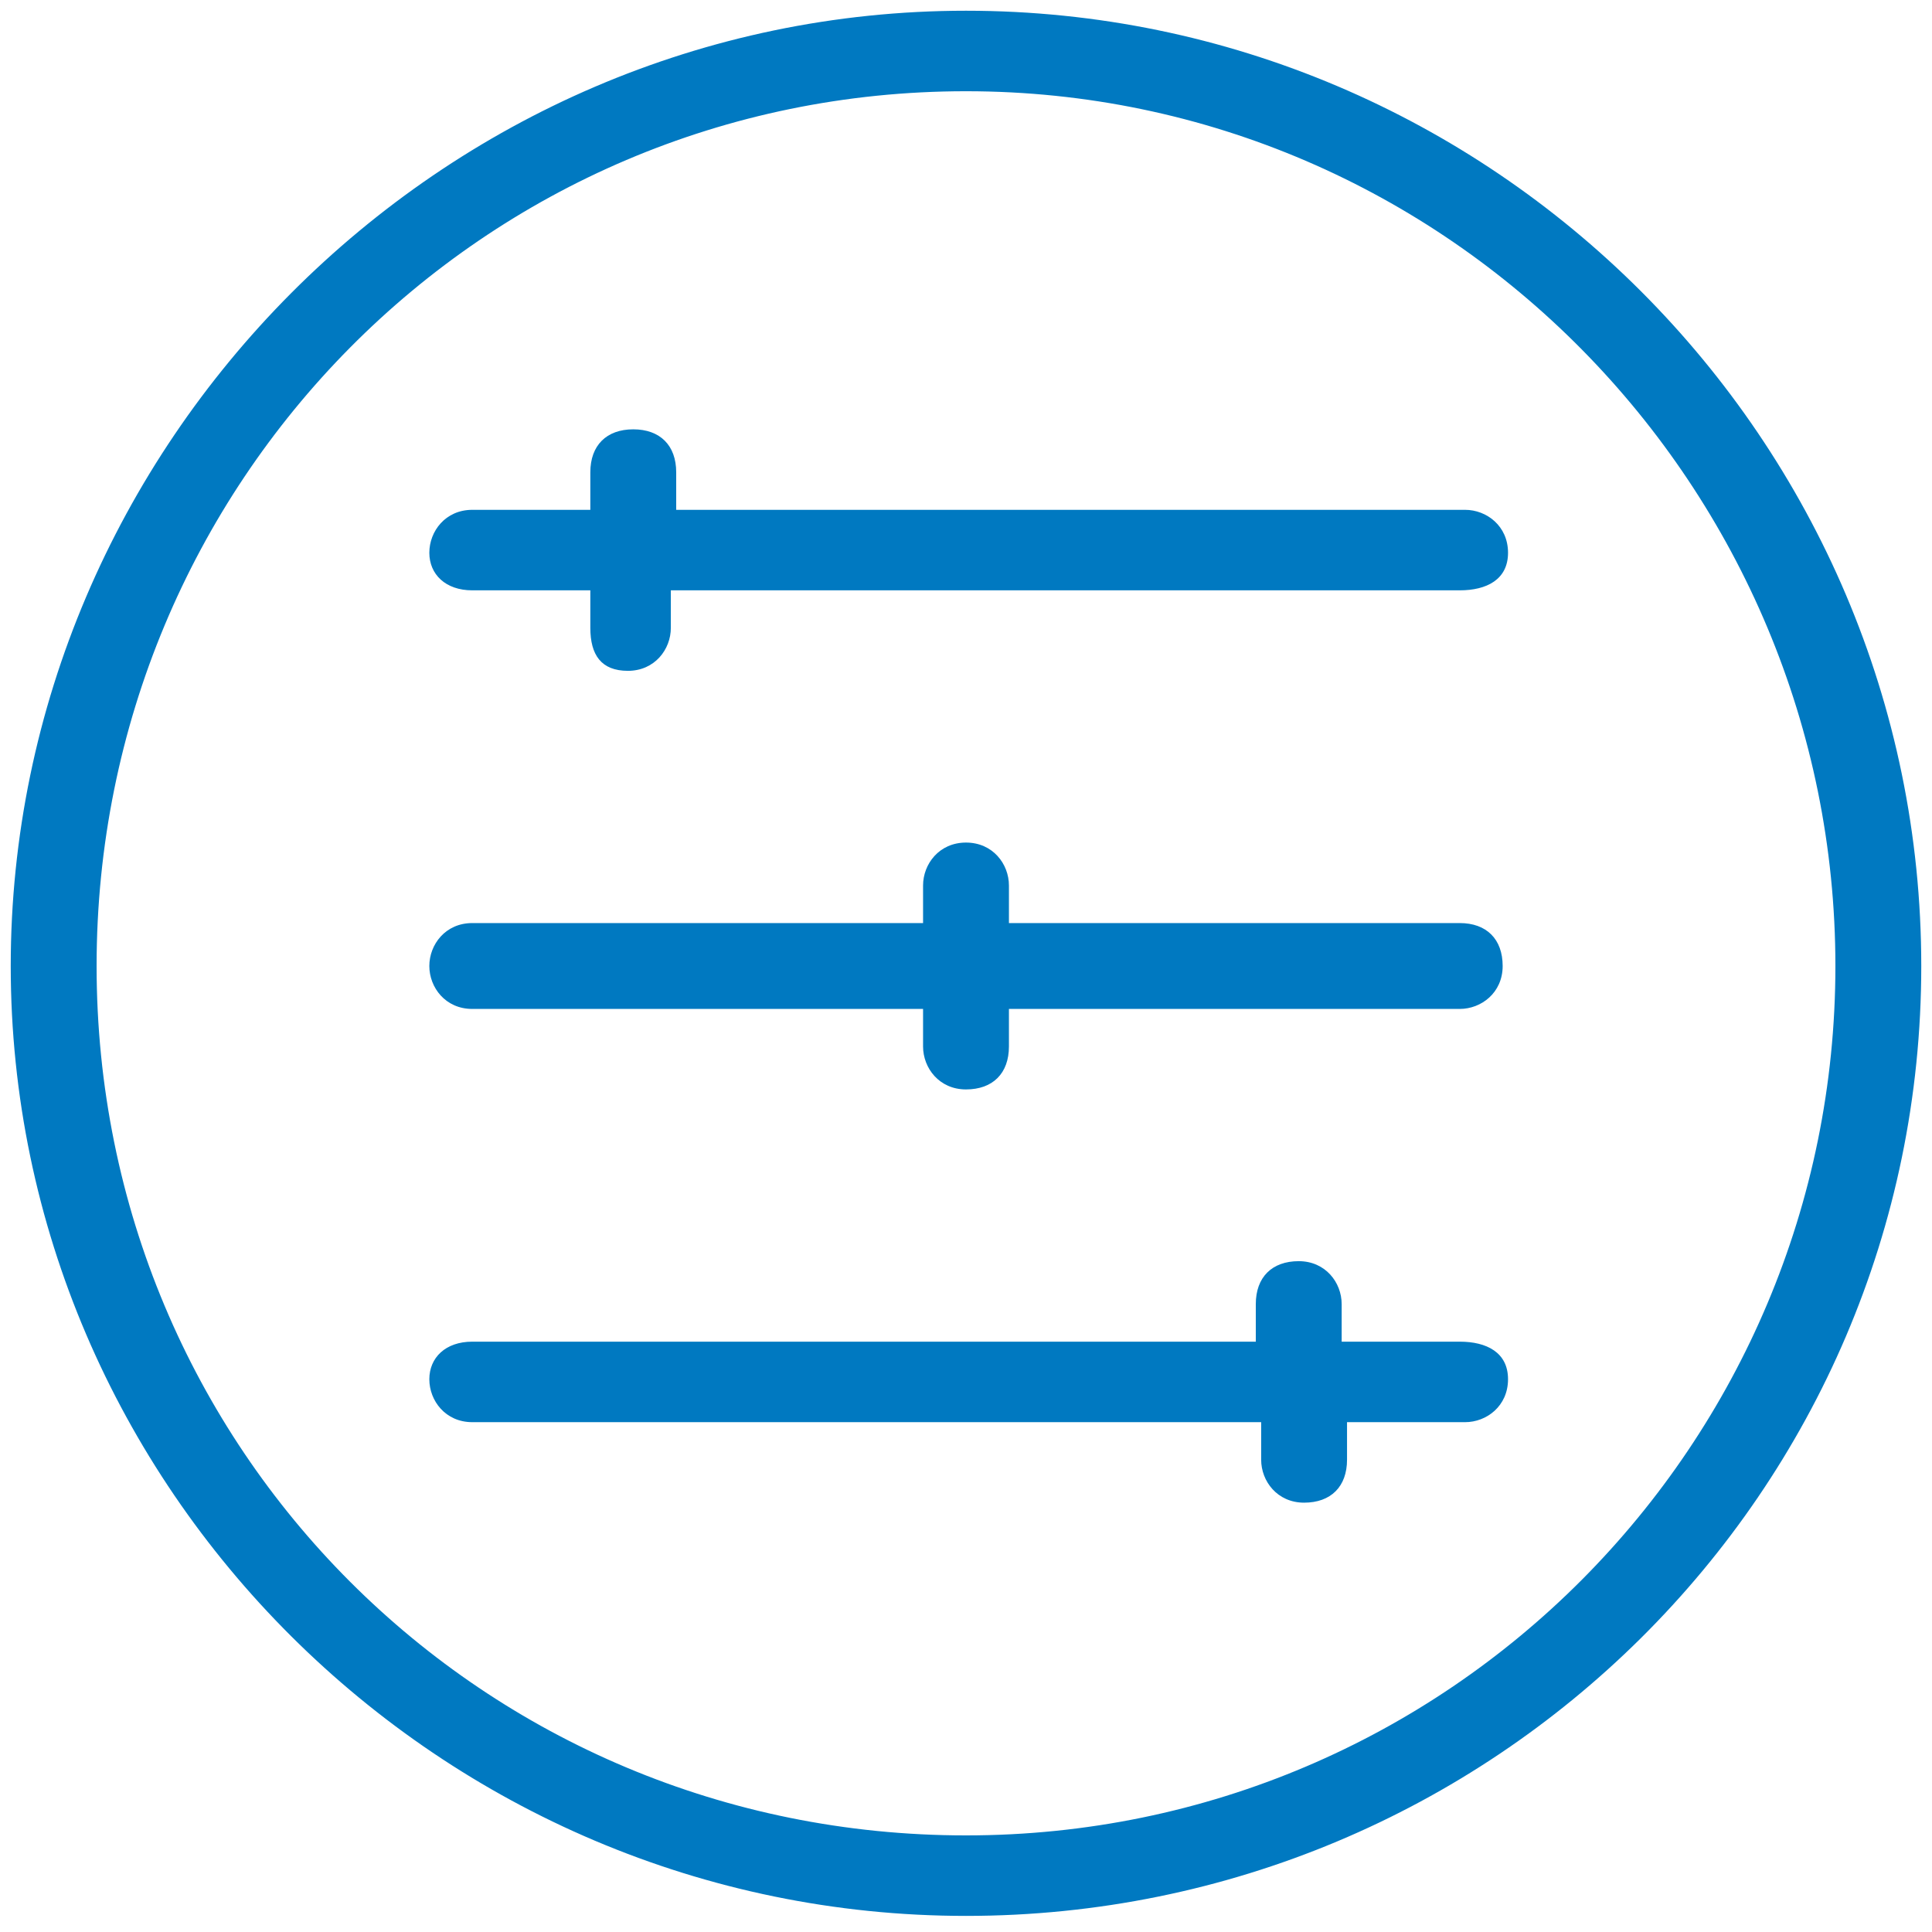
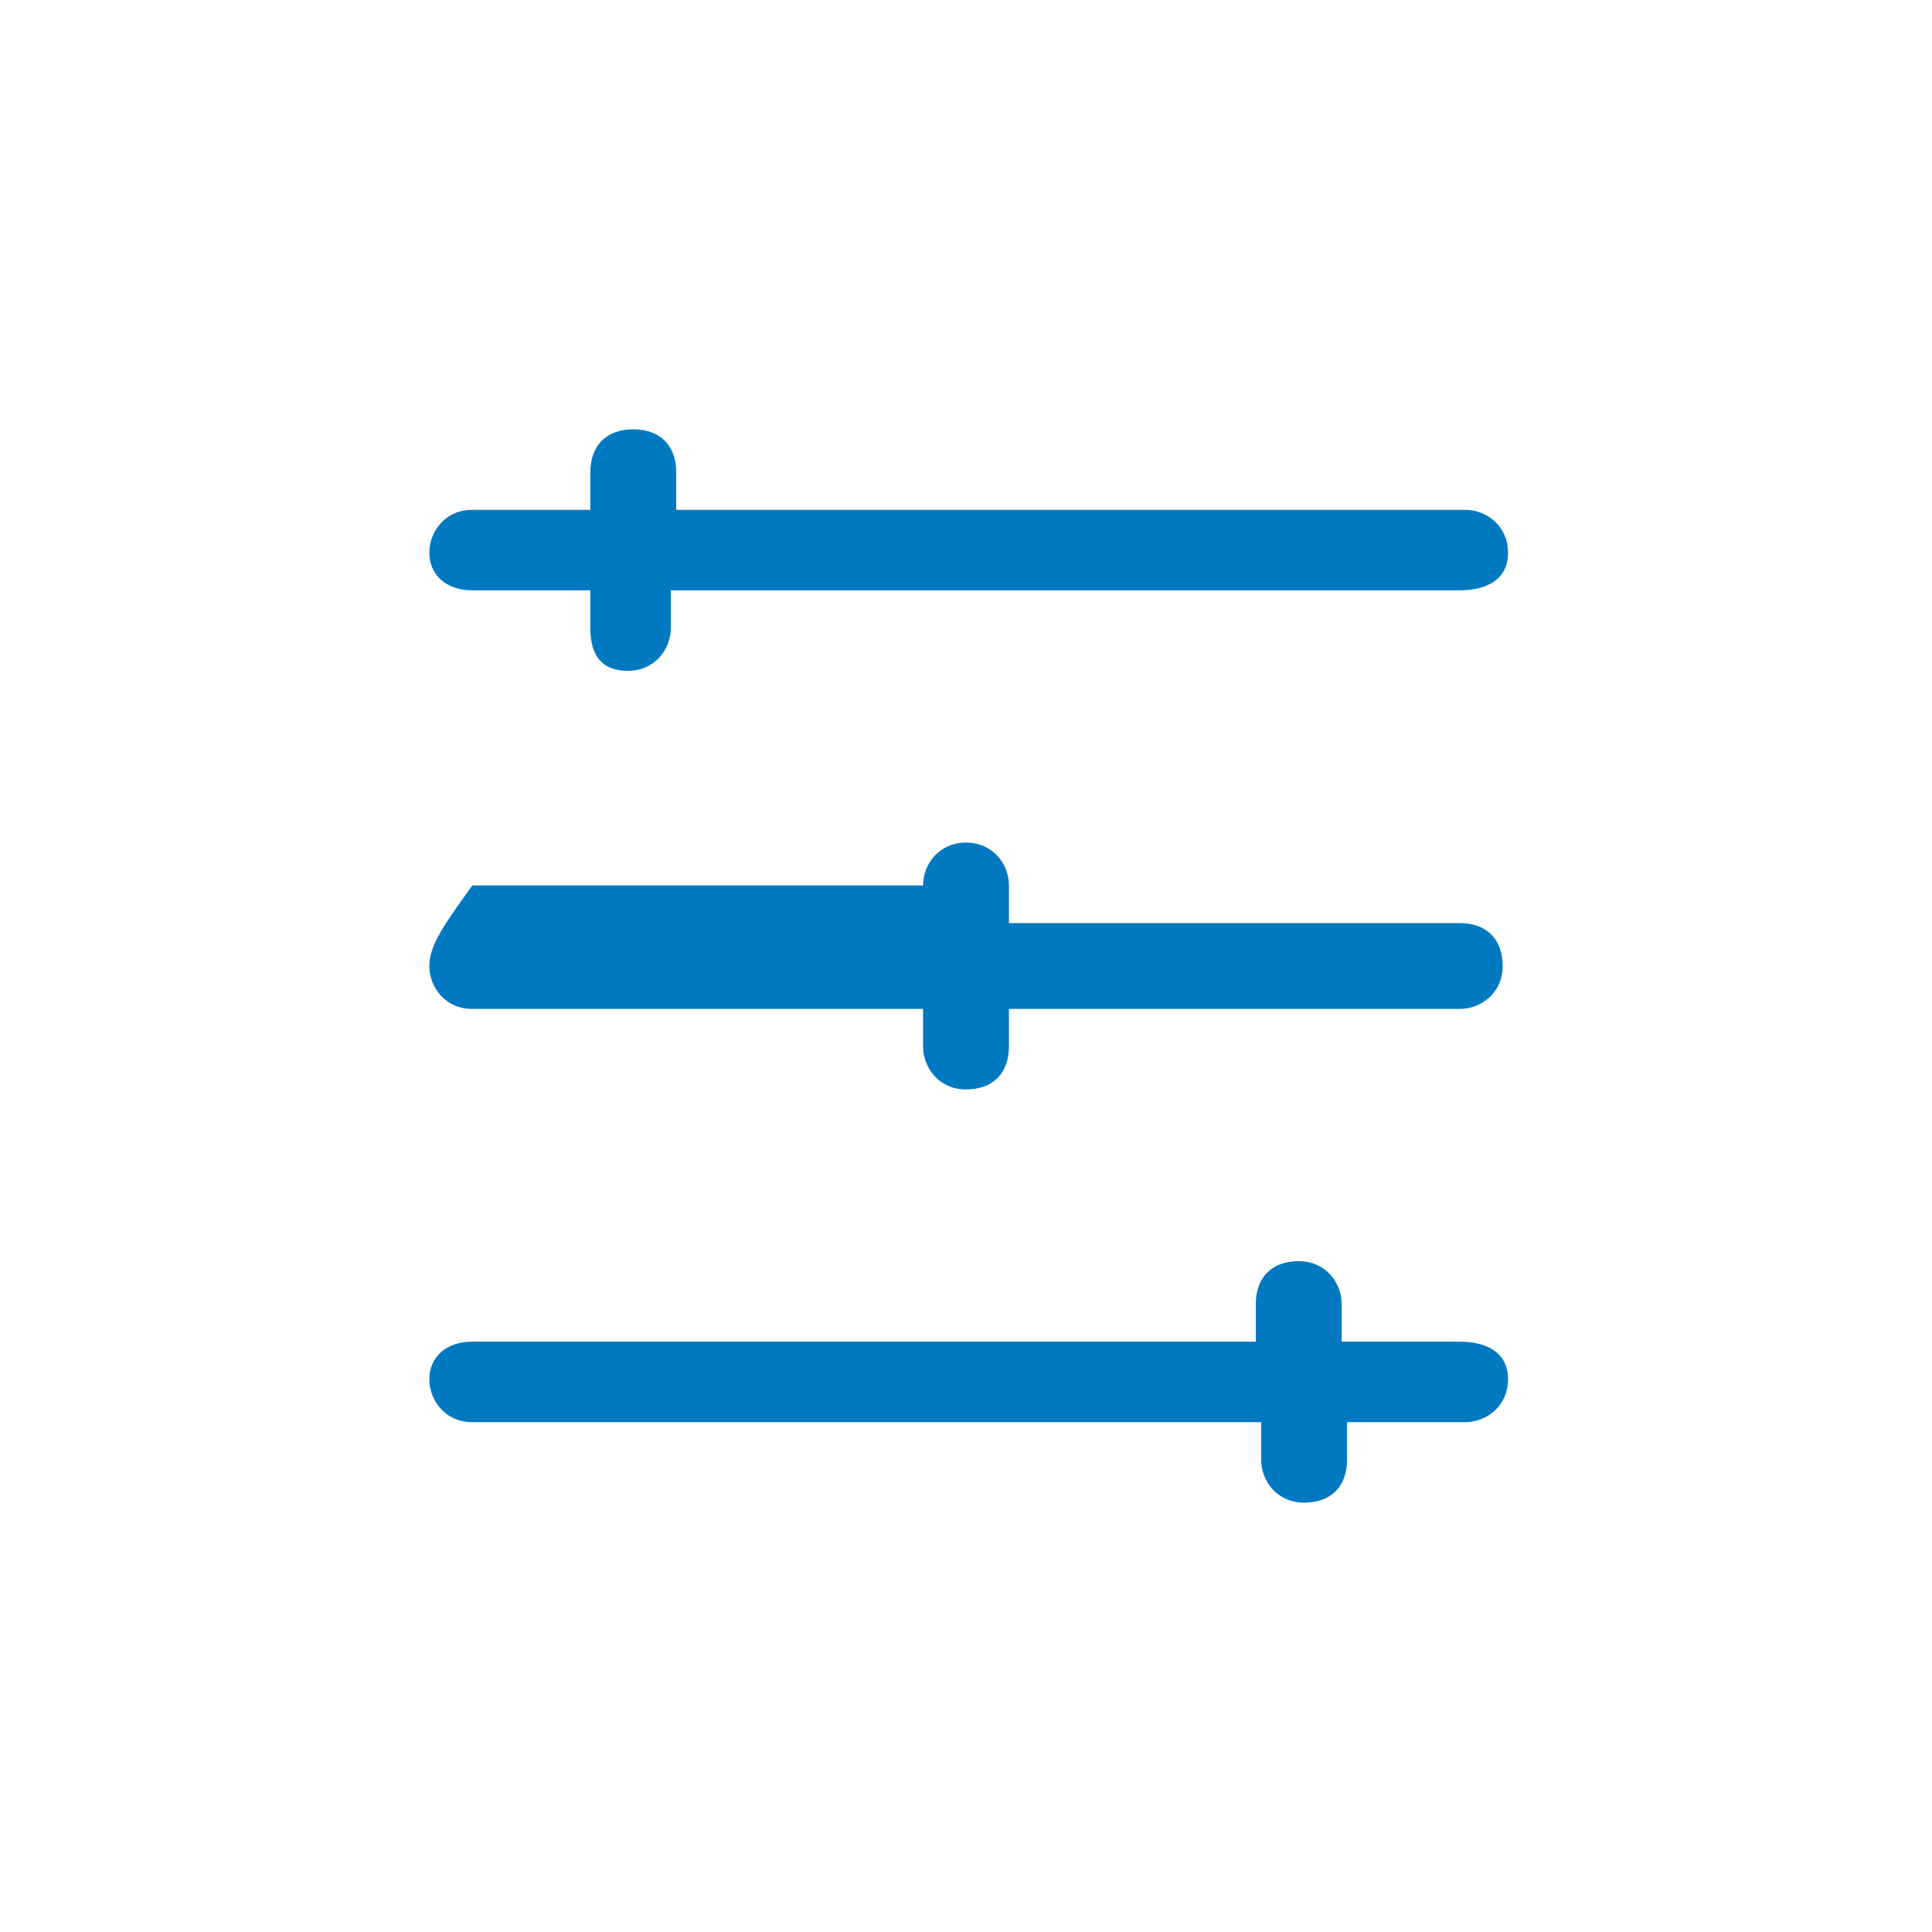
<svg xmlns="http://www.w3.org/2000/svg" version="1.1" id="Layer_1" x="0px" y="0px" viewBox="0 0 36 36" style="enable-background:new 0 0 36 36;" xml:space="preserve">
  <style type="text/css">
	.st0{fill:#0079C1;}
</style>
  <title>Define your multi-element WAN</title>
  <desc>Created with Sketch.</desc>
  <g id="Page-1">
    <g id="Define-your-multi-element-WAN" transform="translate(1, 1)">
-       <path class="st0" d="M17,34.7c-9.8,0-17.8-8-17.8-17.7S7.2-0.8,17-0.8s17.8,8,17.8,17.8S26.8,34.7,17,34.7z M17,0.7    C8,0.7,0.8,8,0.8,17S8,33.2,17,33.2S33.2,25.9,33.2,17S26,0.7,17,0.7z" />
      <g id="slider" transform="translate(7, 7)">
-         <path id="Shape" class="st0" d="M0,2.3c0-0.4,0.3-0.8,0.8-0.8H3V0.8C3,0.3,3.3,0,3.8,0s0.8,0.3,0.8,0.8v0.7h14.7     c0.4,0,0.8,0.3,0.8,0.8S19.7,3,19.2,3H4.5v0.7c0,0.4-0.3,0.8-0.8,0.8S3,4.2,3,3.7V3H0.8C0.3,3,0,2.7,0,2.3z M19.2,17H17v-0.7     c0-0.4-0.3-0.8-0.8-0.8s-0.8,0.3-0.8,0.8V17H0.8C0.3,17,0,17.3,0,17.7s0.3,0.8,0.8,0.8h14.7v0.7c0,0.4,0.3,0.8,0.8,0.8     c0.5,0,0.8-0.3,0.8-0.8v-0.7h2.2c0.4,0,0.8-0.3,0.8-0.8S19.7,17,19.2,17z M19.2,9.2h-8.4V8.5c0-0.4-0.3-0.8-0.8-0.8     S9.2,8.1,9.2,8.5v0.7H0.8C0.3,9.2,0,9.6,0,10s0.3,0.8,0.8,0.8h8.4v0.7c0,0.4,0.3,0.8,0.8,0.8s0.8-0.3,0.8-0.8v-0.7h8.4     c0.4,0,0.8-0.3,0.8-0.8S19.7,9.2,19.2,9.2z" />
+         <path id="Shape" class="st0" d="M0,2.3c0-0.4,0.3-0.8,0.8-0.8H3V0.8C3,0.3,3.3,0,3.8,0s0.8,0.3,0.8,0.8v0.7h14.7     c0.4,0,0.8,0.3,0.8,0.8S19.7,3,19.2,3H4.5v0.7c0,0.4-0.3,0.8-0.8,0.8S3,4.2,3,3.7V3H0.8C0.3,3,0,2.7,0,2.3z M19.2,17H17v-0.7     c0-0.4-0.3-0.8-0.8-0.8s-0.8,0.3-0.8,0.8V17H0.8C0.3,17,0,17.3,0,17.7s0.3,0.8,0.8,0.8h14.7v0.7c0,0.4,0.3,0.8,0.8,0.8     c0.5,0,0.8-0.3,0.8-0.8v-0.7h2.2c0.4,0,0.8-0.3,0.8-0.8S19.7,17,19.2,17z M19.2,9.2h-8.4V8.5c0-0.4-0.3-0.8-0.8-0.8     S9.2,8.1,9.2,8.5H0.8C0.3,9.2,0,9.6,0,10s0.3,0.8,0.8,0.8h8.4v0.7c0,0.4,0.3,0.8,0.8,0.8s0.8-0.3,0.8-0.8v-0.7h8.4     c0.4,0,0.8-0.3,0.8-0.8S19.7,9.2,19.2,9.2z" />
      </g>
    </g>
  </g>
</svg>